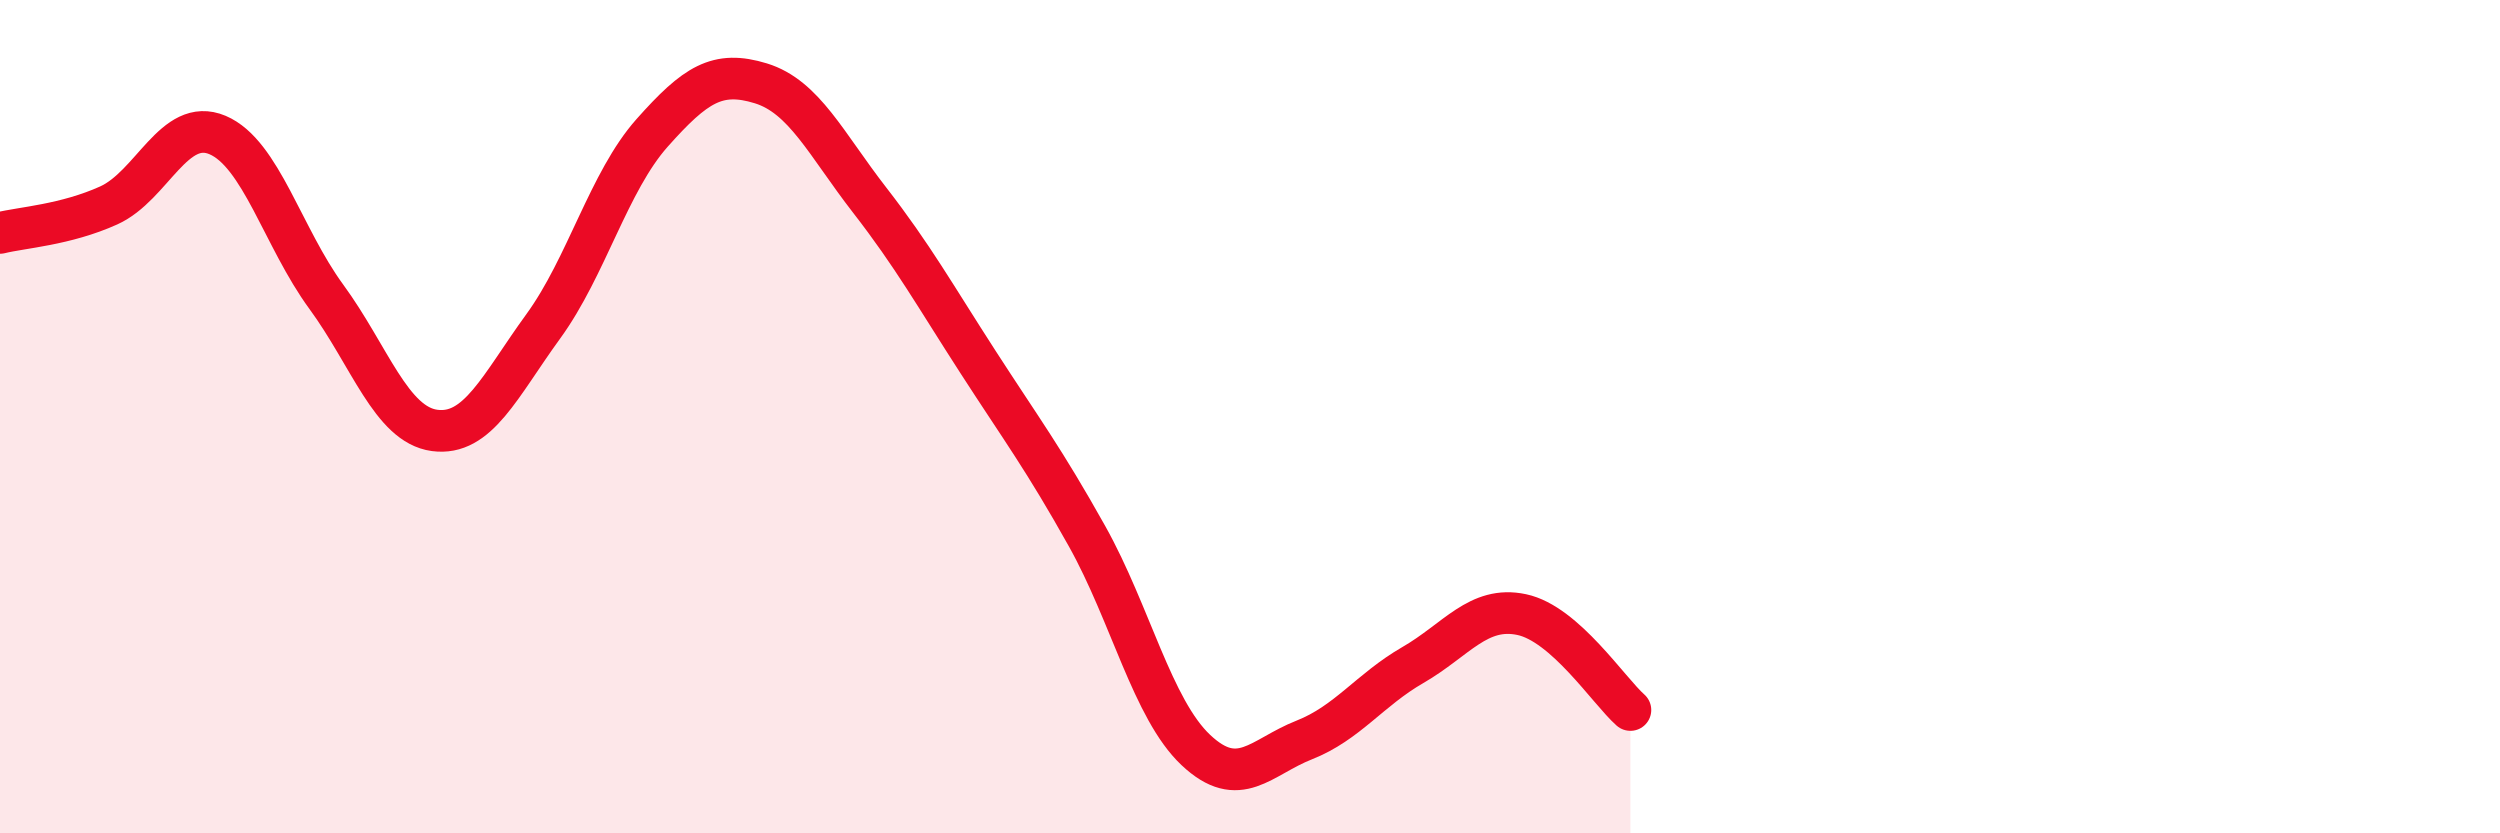
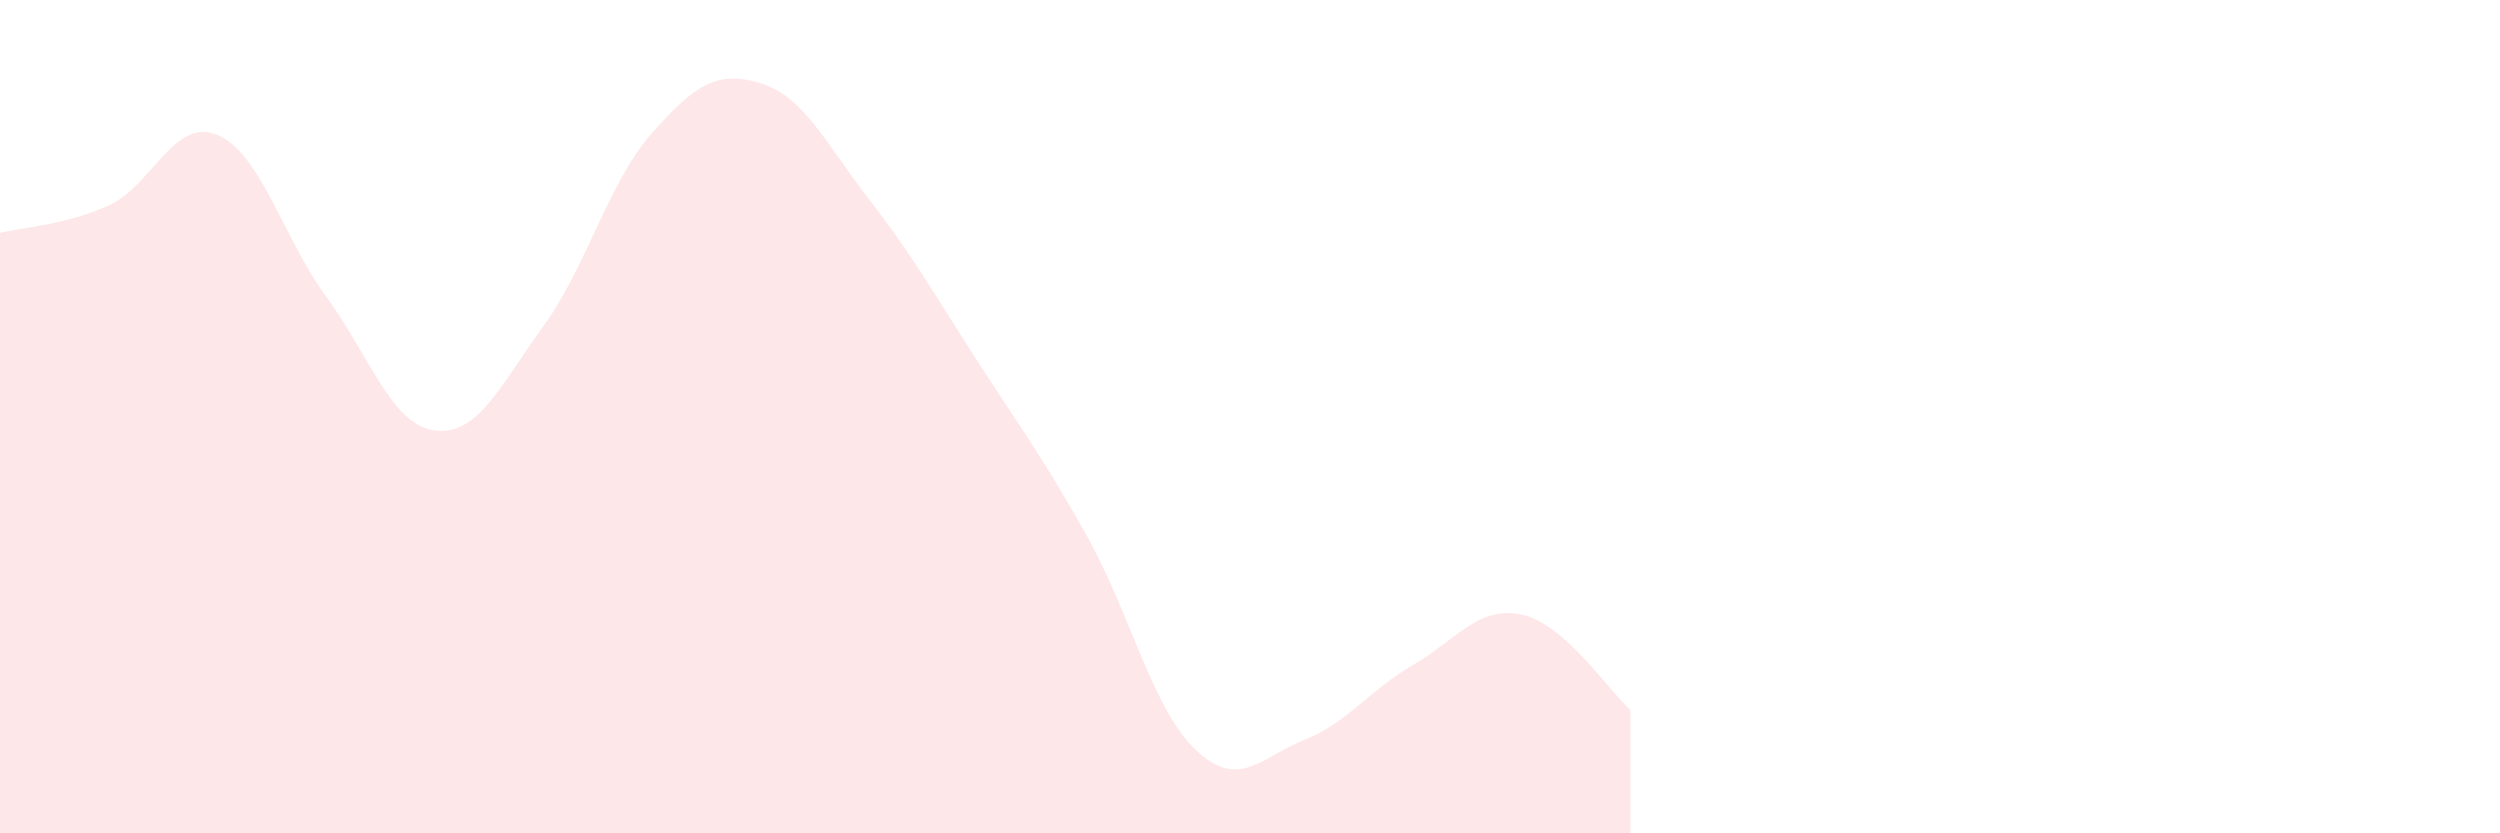
<svg xmlns="http://www.w3.org/2000/svg" width="60" height="20" viewBox="0 0 60 20">
  <path d="M 0,5.59 C 0.52,5.46 1.57,5.4 2.61,4.93 C 3.65,4.46 4.18,2.8 5.22,3.24 C 6.26,3.68 6.79,5.7 7.83,7.12 C 8.87,8.54 9.39,10.19 10.43,10.33 C 11.47,10.47 12,9.26 13.04,7.83 C 14.08,6.4 14.61,4.36 15.65,3.19 C 16.69,2.02 17.22,1.68 18.26,2 C 19.3,2.32 19.83,3.46 20.87,4.8 C 21.91,6.14 22.44,7.09 23.48,8.7 C 24.52,10.31 25.05,11.01 26.09,12.87 C 27.13,14.73 27.66,17.02 28.7,18 C 29.74,18.98 30.26,18.17 31.3,17.76 C 32.34,17.35 32.87,16.56 33.91,15.96 C 34.95,15.36 35.48,14.53 36.52,14.75 C 37.56,14.97 38.61,16.58 39.13,17.04L39.13 20L0 20Z" fill="#EB0A25" opacity="0.1" stroke-linecap="round" stroke-linejoin="round" />
-   <path d="M 0,5.59 C 0.52,5.46 1.57,5.4 2.61,4.93 C 3.65,4.46 4.18,2.8 5.22,3.24 C 6.26,3.68 6.79,5.7 7.83,7.12 C 8.87,8.54 9.39,10.19 10.43,10.33 C 11.47,10.47 12,9.26 13.04,7.83 C 14.08,6.4 14.61,4.36 15.65,3.19 C 16.69,2.02 17.22,1.68 18.26,2 C 19.3,2.32 19.83,3.46 20.87,4.8 C 21.91,6.14 22.44,7.09 23.48,8.7 C 24.52,10.31 25.05,11.01 26.09,12.87 C 27.13,14.73 27.66,17.02 28.7,18 C 29.74,18.98 30.26,18.17 31.3,17.76 C 32.34,17.35 32.87,16.56 33.91,15.96 C 34.95,15.36 35.48,14.53 36.52,14.75 C 37.56,14.97 38.61,16.58 39.13,17.04" stroke="#EB0A25" stroke-width="1" fill="none" stroke-linecap="round" stroke-linejoin="round" />
</svg>